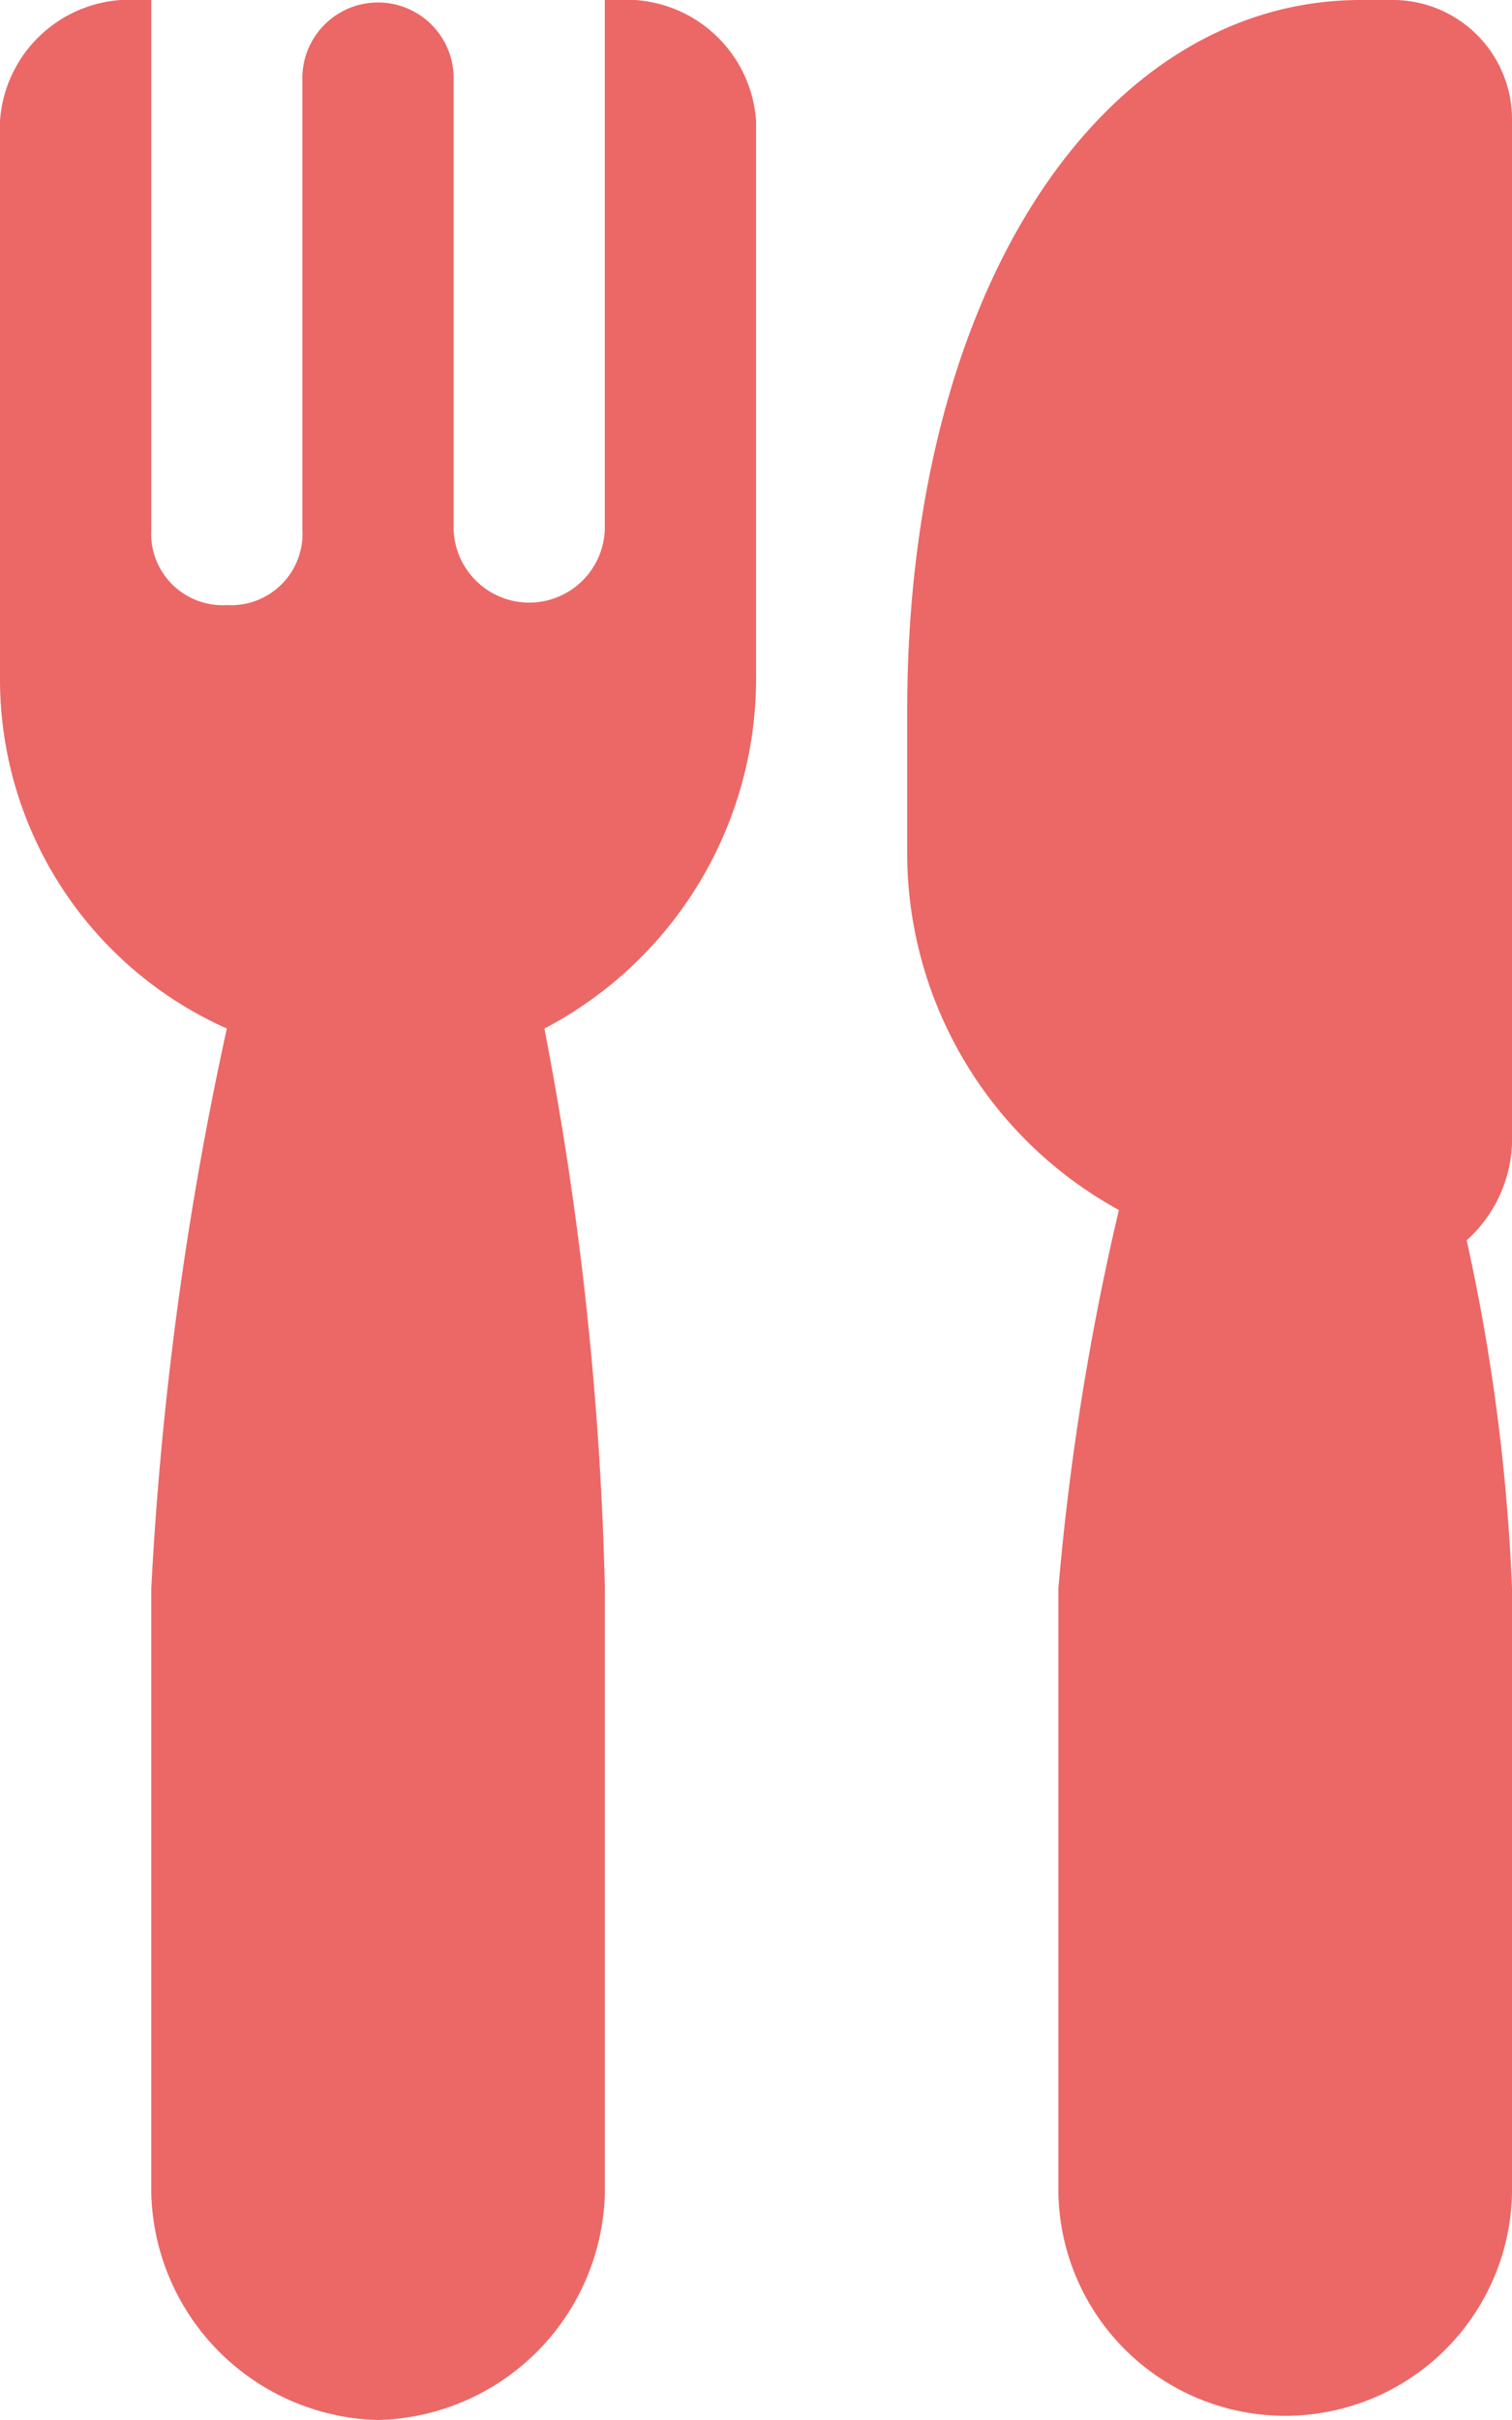
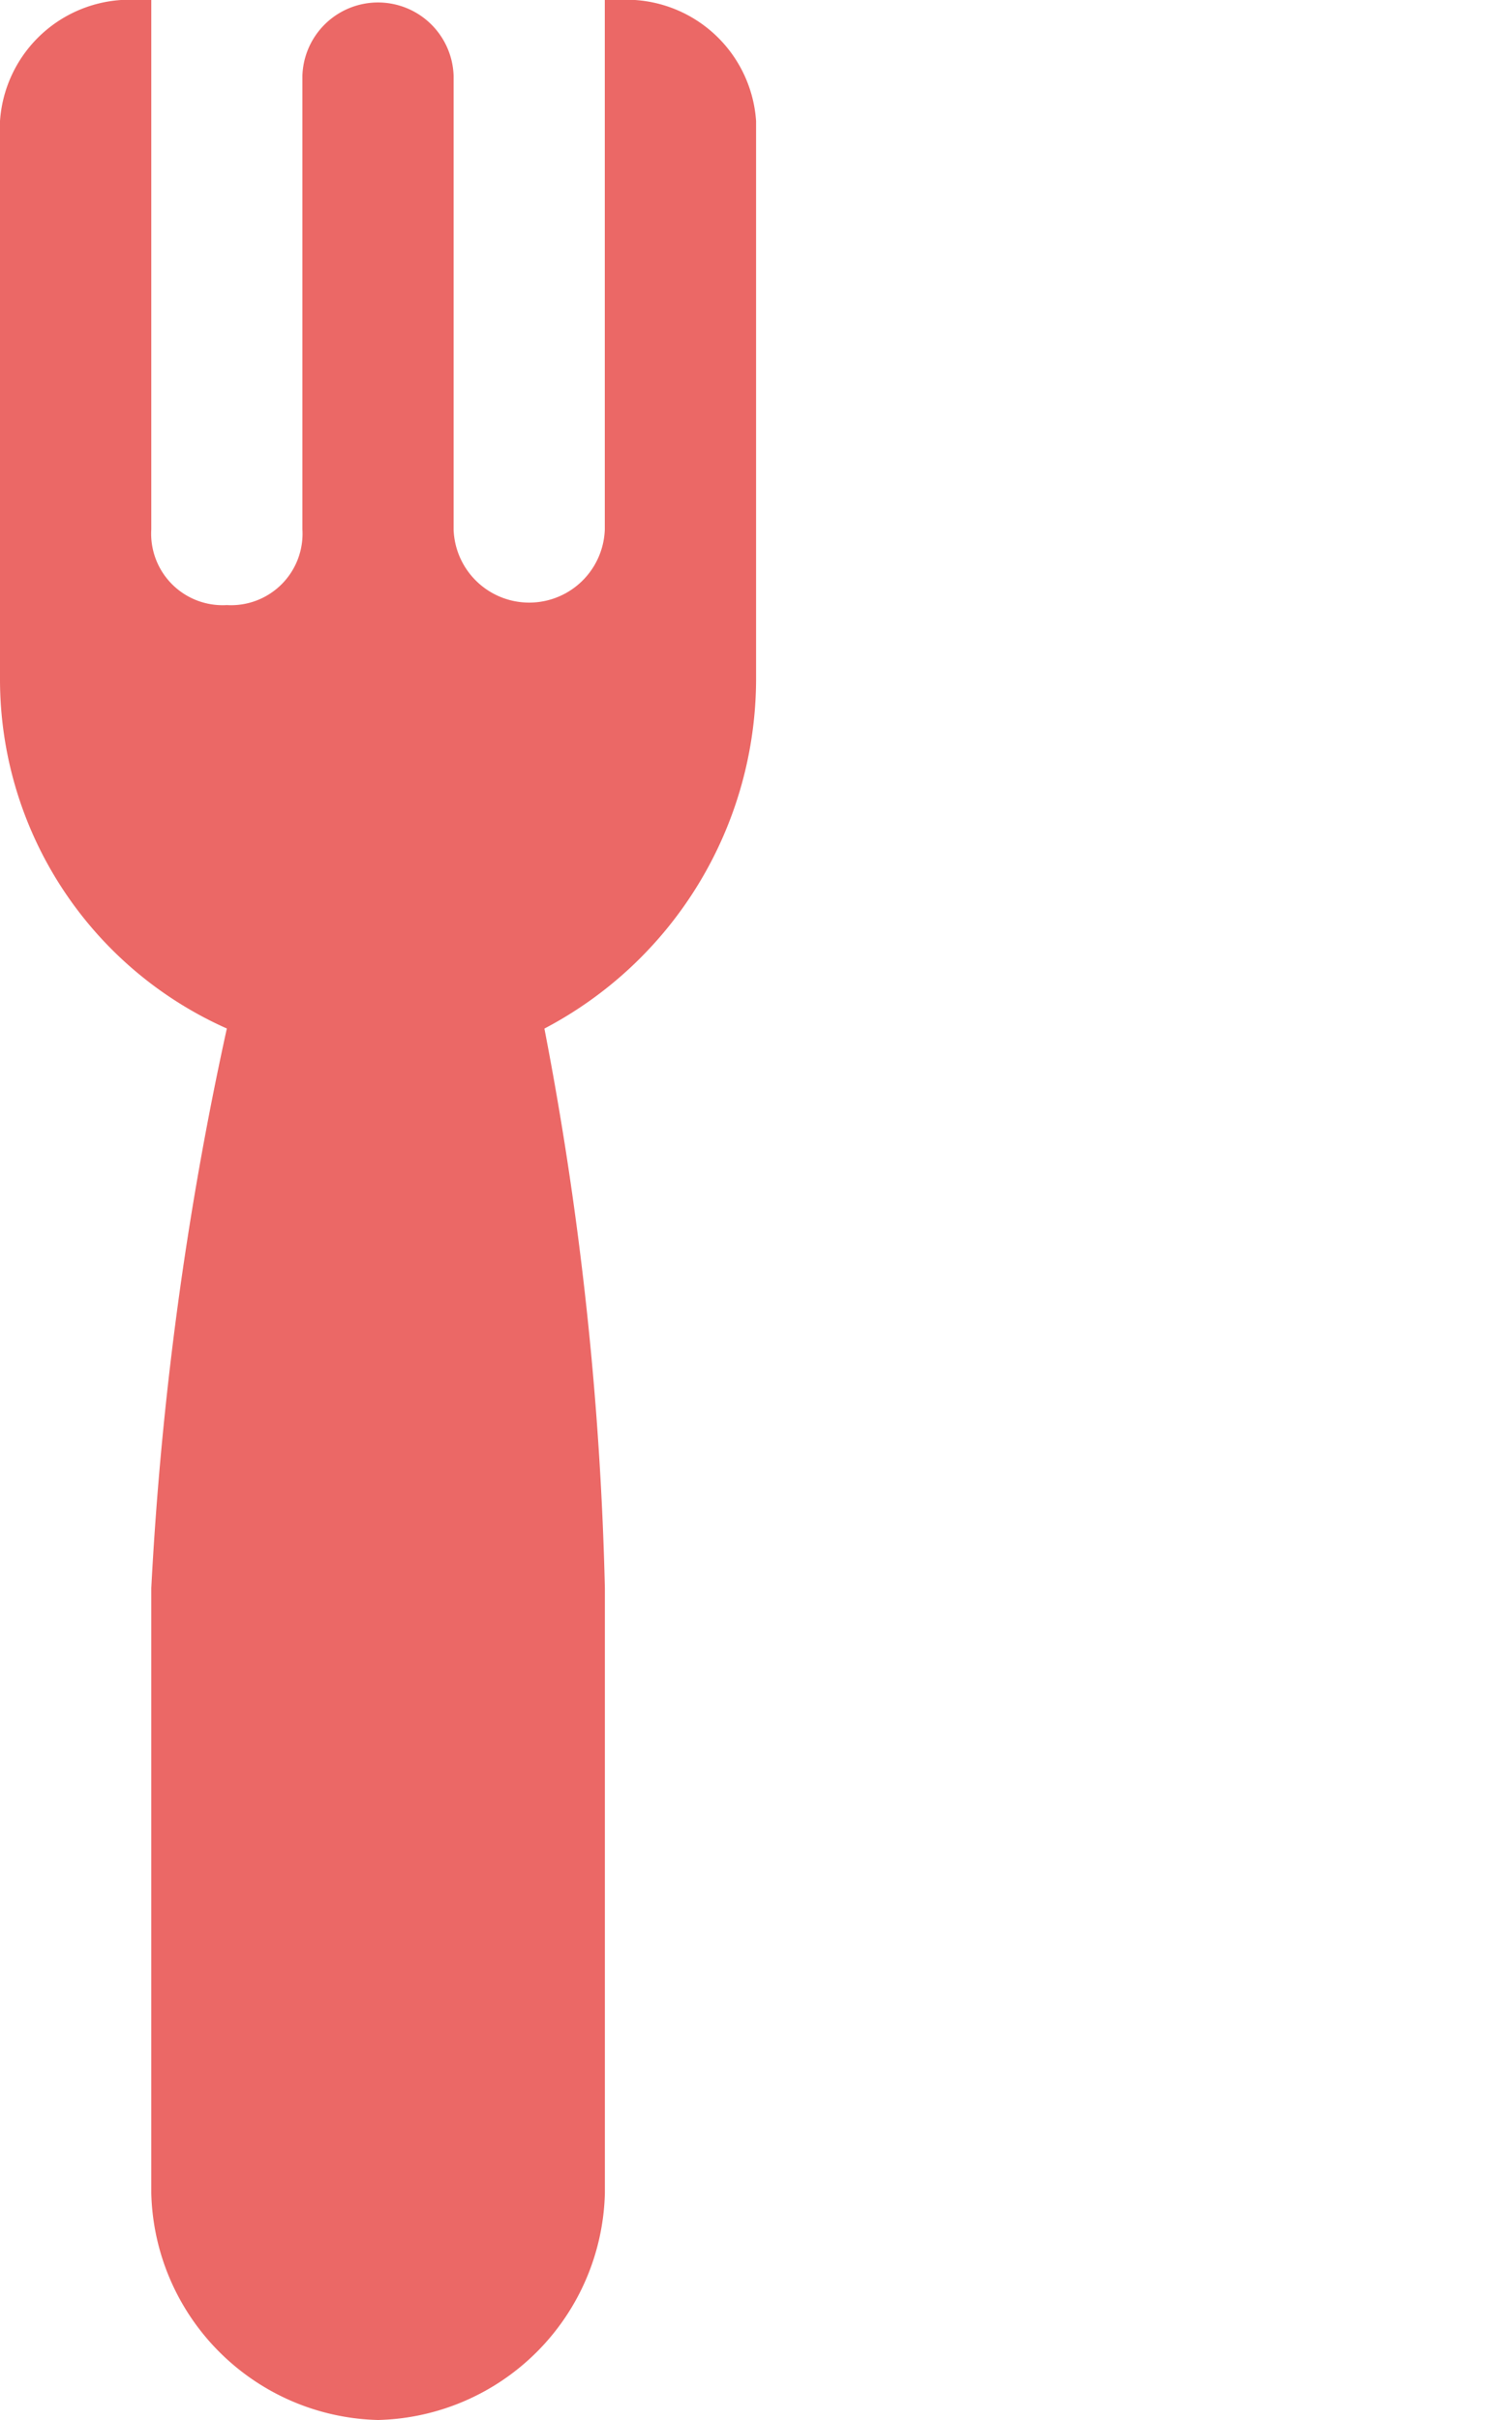
<svg xmlns="http://www.w3.org/2000/svg" width="18.75" height="30" viewBox="0 0 18.75 30">
  <g transform="translate(-6.75)">
-     <path d="M27.75,1.5A1.479,1.479,0,0,0,26.25,0h-.375C22.687,0,20.25,3.563,20.25,8.813V10.5A5.049,5.049,0,0,0,22.875,15a32.609,32.609,0,0,0-.75,4.688v7.5a2.813,2.813,0,0,0,5.625,0v-7.5a24.493,24.493,0,0,0-.562-4.312,1.7,1.7,0,0,0,.563-1.312Z" transform="translate(-2.25)" fill="#eb6866" />
    <path d="M14.625,0H14.25V6.563a.938.938,0,0,1-1.875,0V.938a.938.938,0,0,0-1.875,0V6.563a.886.886,0,0,1-.937.938.886.886,0,0,1-.937-.937V0H8.25a1.613,1.613,0,0,0-1.5,1.5V8.438A4.737,4.737,0,0,0,9.563,12.75a42.73,42.73,0,0,0-.937,6.938v7.5A2.884,2.884,0,0,0,11.438,30a2.884,2.884,0,0,0,2.813-2.812v-7.5a41.53,41.53,0,0,0-.75-6.937,4.9,4.9,0,0,0,2.625-4.312V1.5A1.613,1.613,0,0,0,14.625,0Z" fill="#eb6866" />
  </g>
</svg>